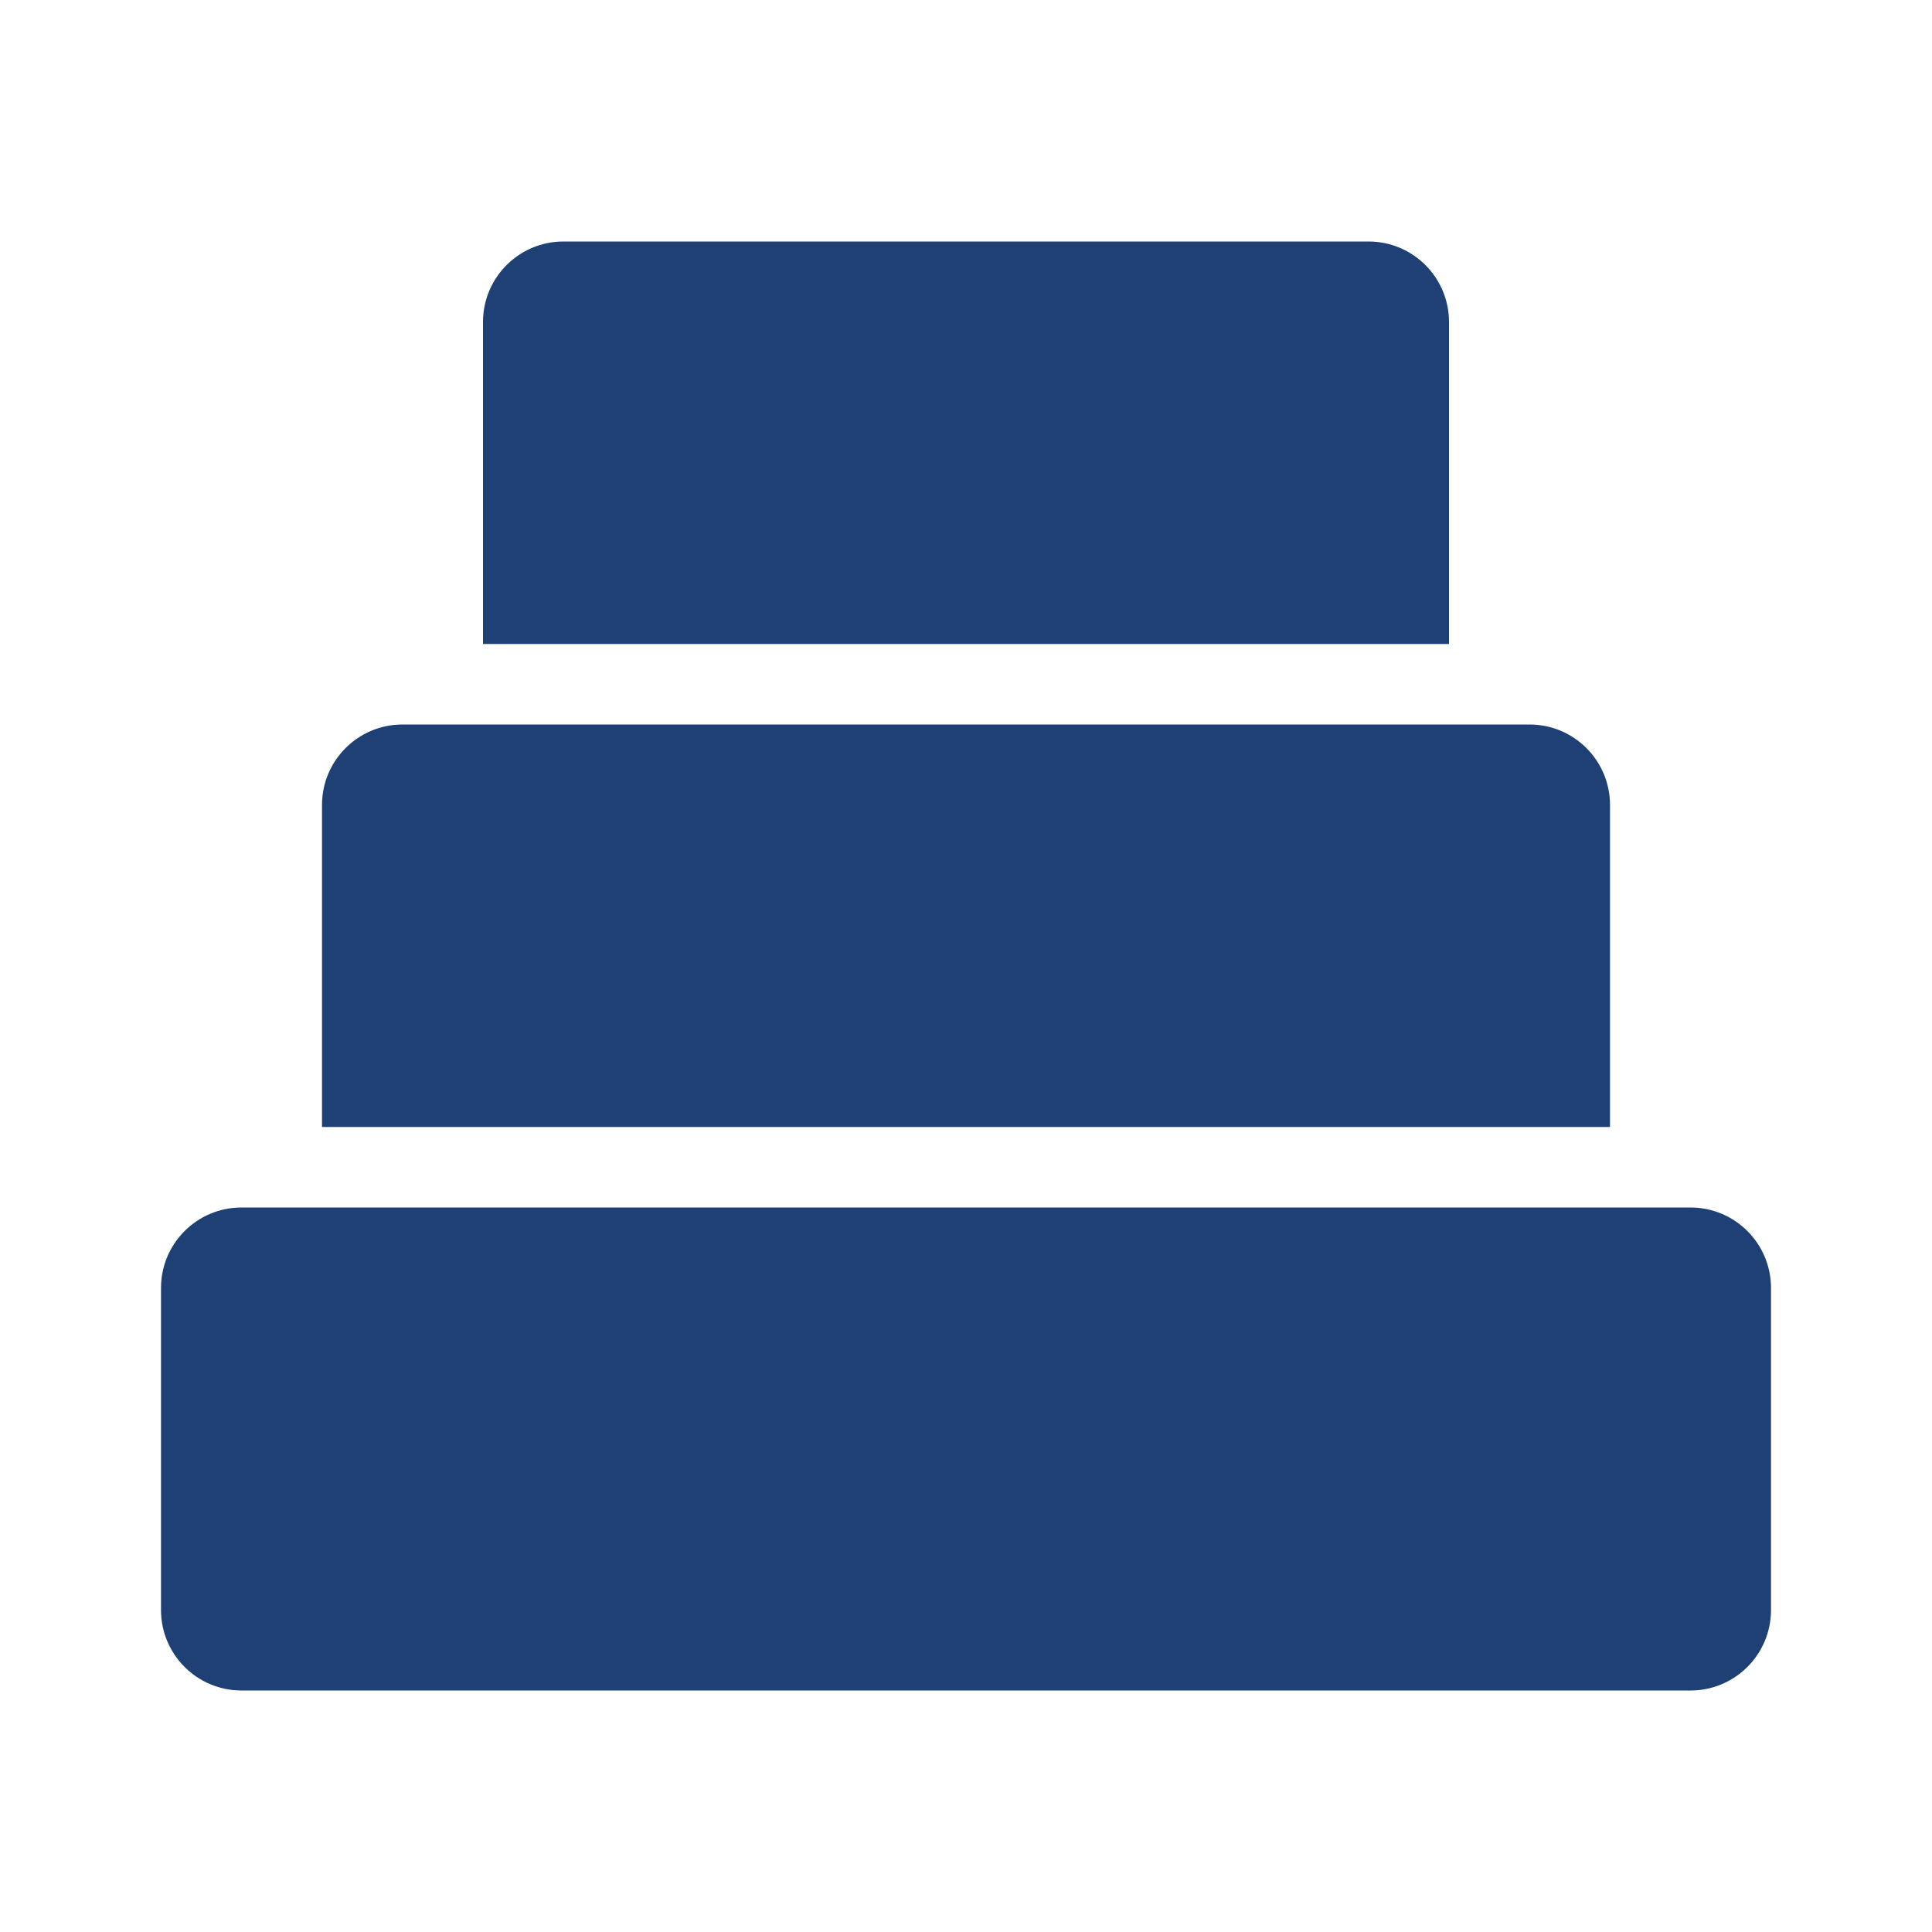
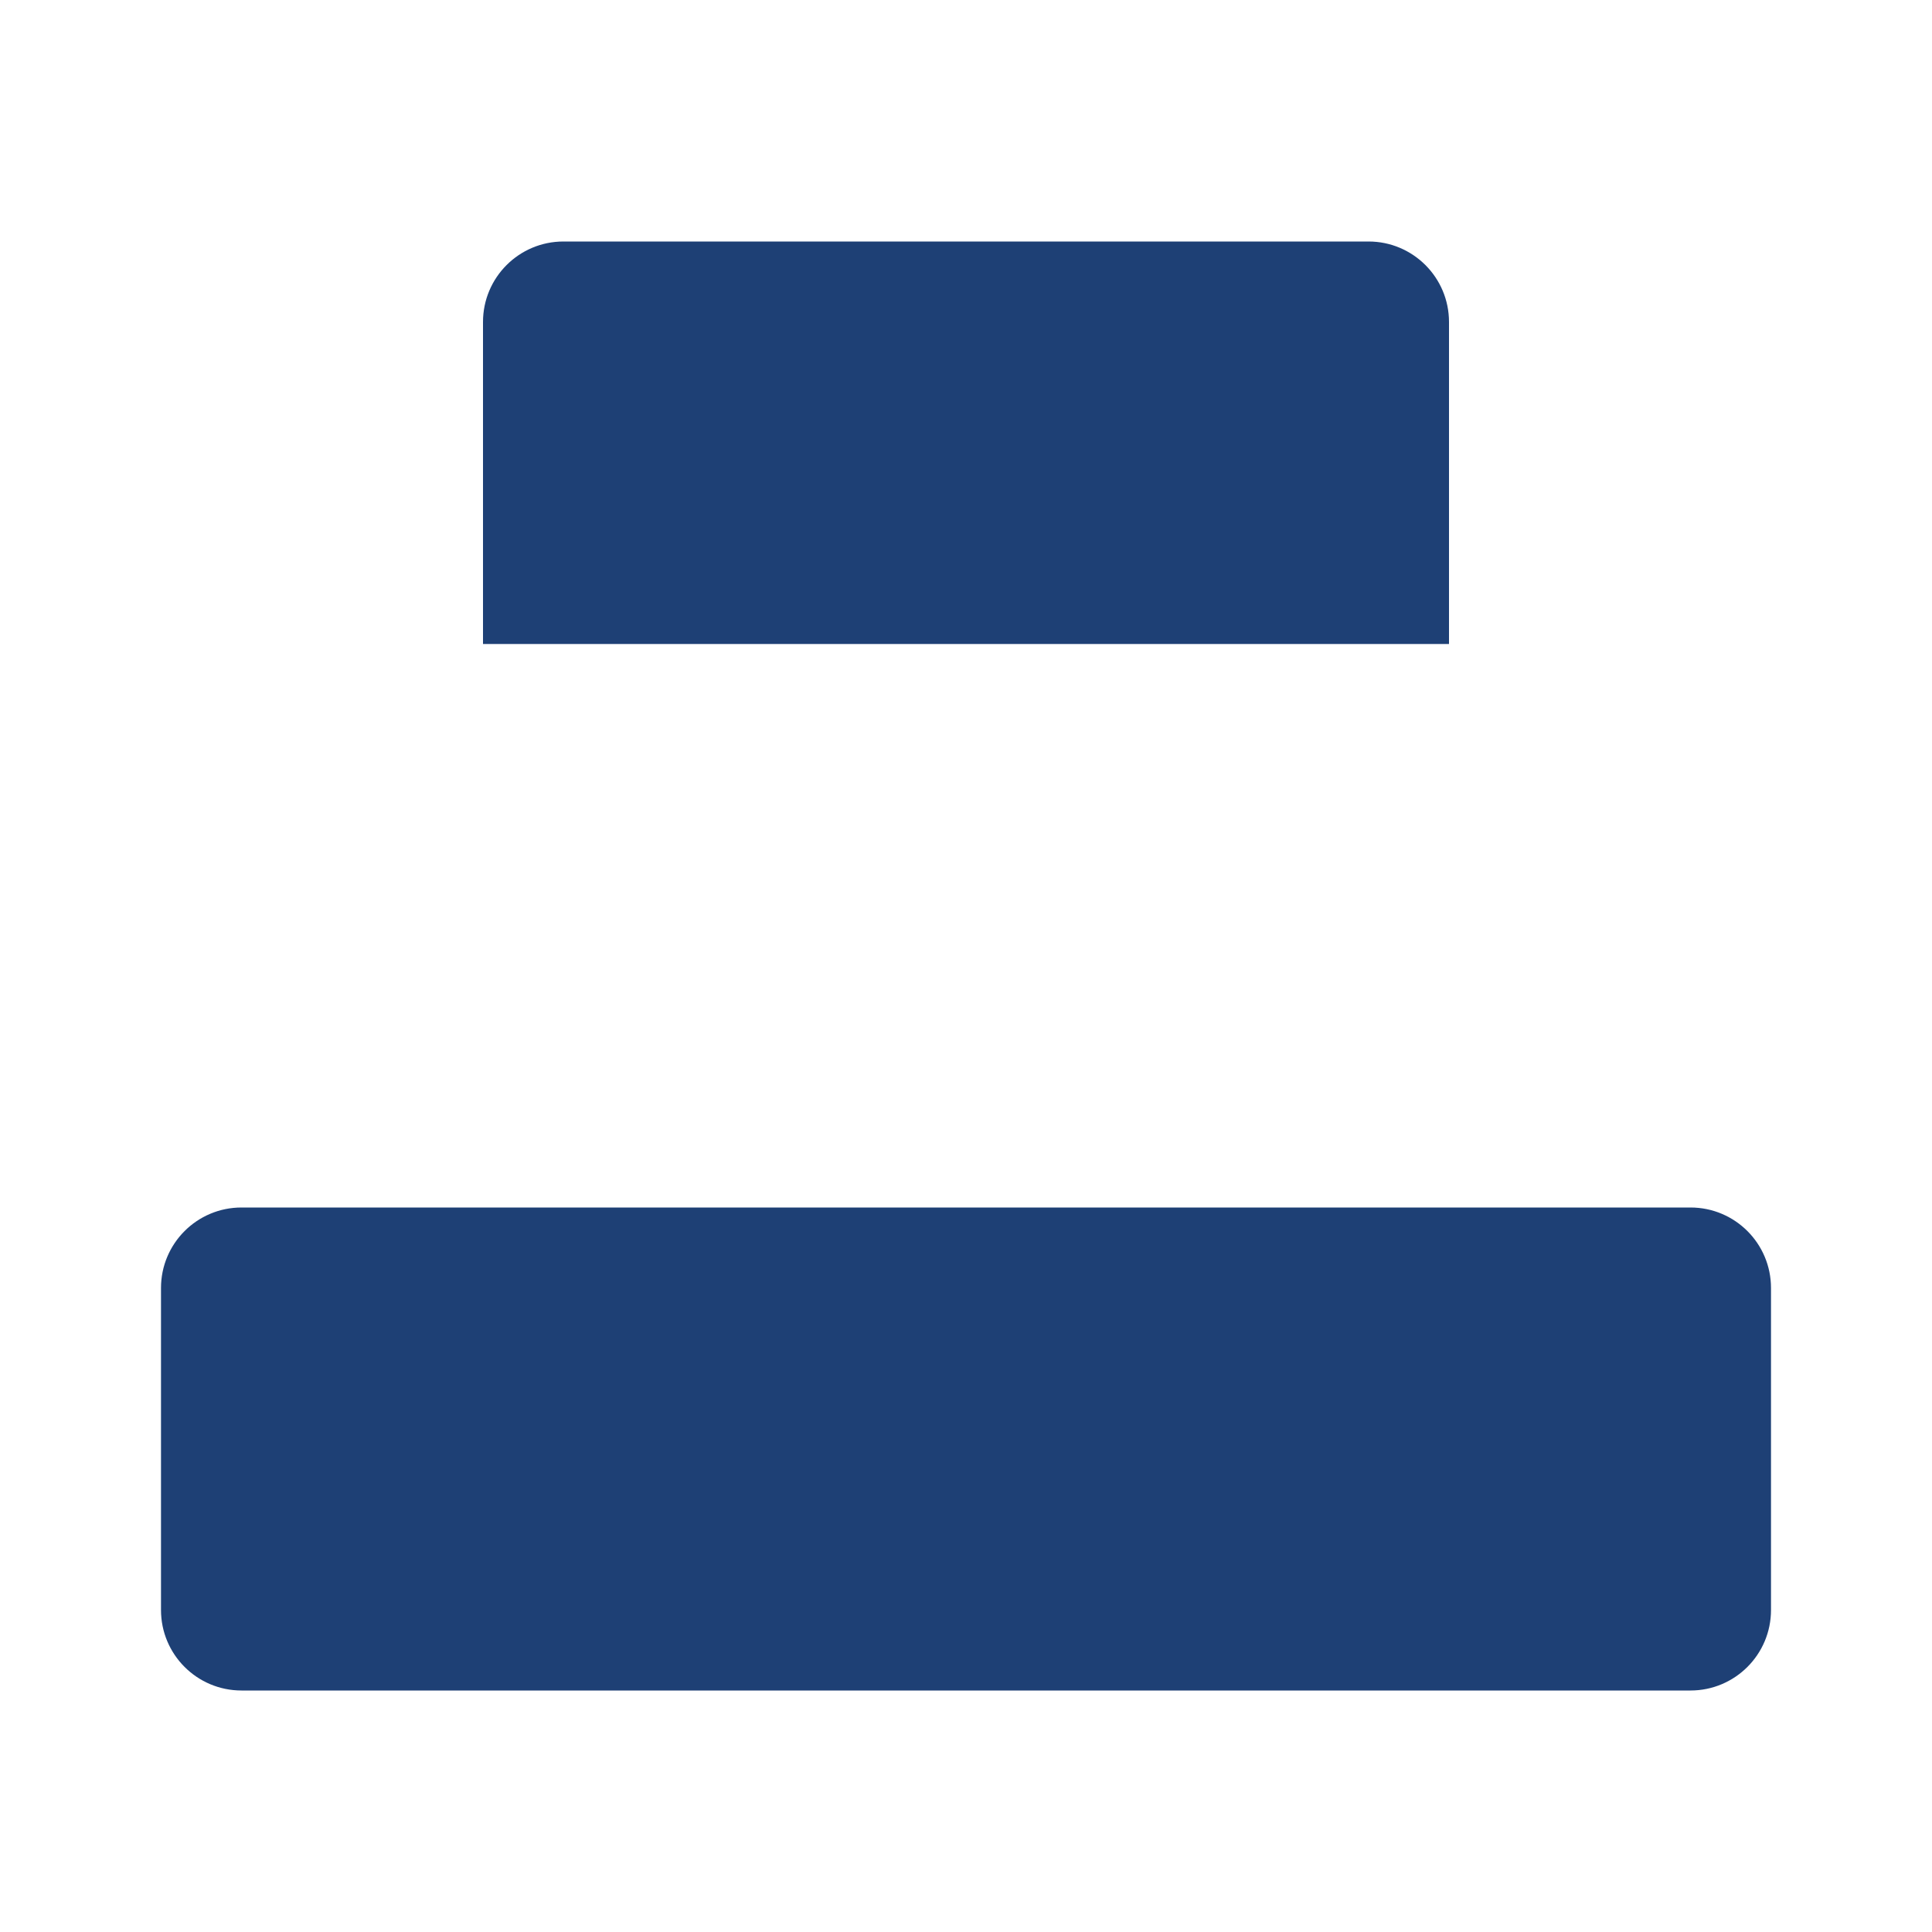
<svg xmlns="http://www.w3.org/2000/svg" width="48" height="48" viewBox="0 0 48 48" fill="none">
  <path d="M12 8C12 6.895 12.895 6 14 6H34C35.105 6 36 6.895 36 8V16H12V8Z" fill="#1e4075" fillOpacity="0.9" />
-   <path d="M8 20C8 18.895 8.895 18 10 18H38C39.105 18 40 18.895 40 20V28H8V20Z" fill="#1e4075" fillOpacity="0.7" />
  <path d="M4 32C4 30.895 4.895 30 6 30H42C43.105 30 44 30.895 44 32V40C44 41.105 43.105 42 42 42H6C4.895 42 4 41.105 4 40V32Z" fill="#1e4075" fillOpacity="0.5" />
</svg>